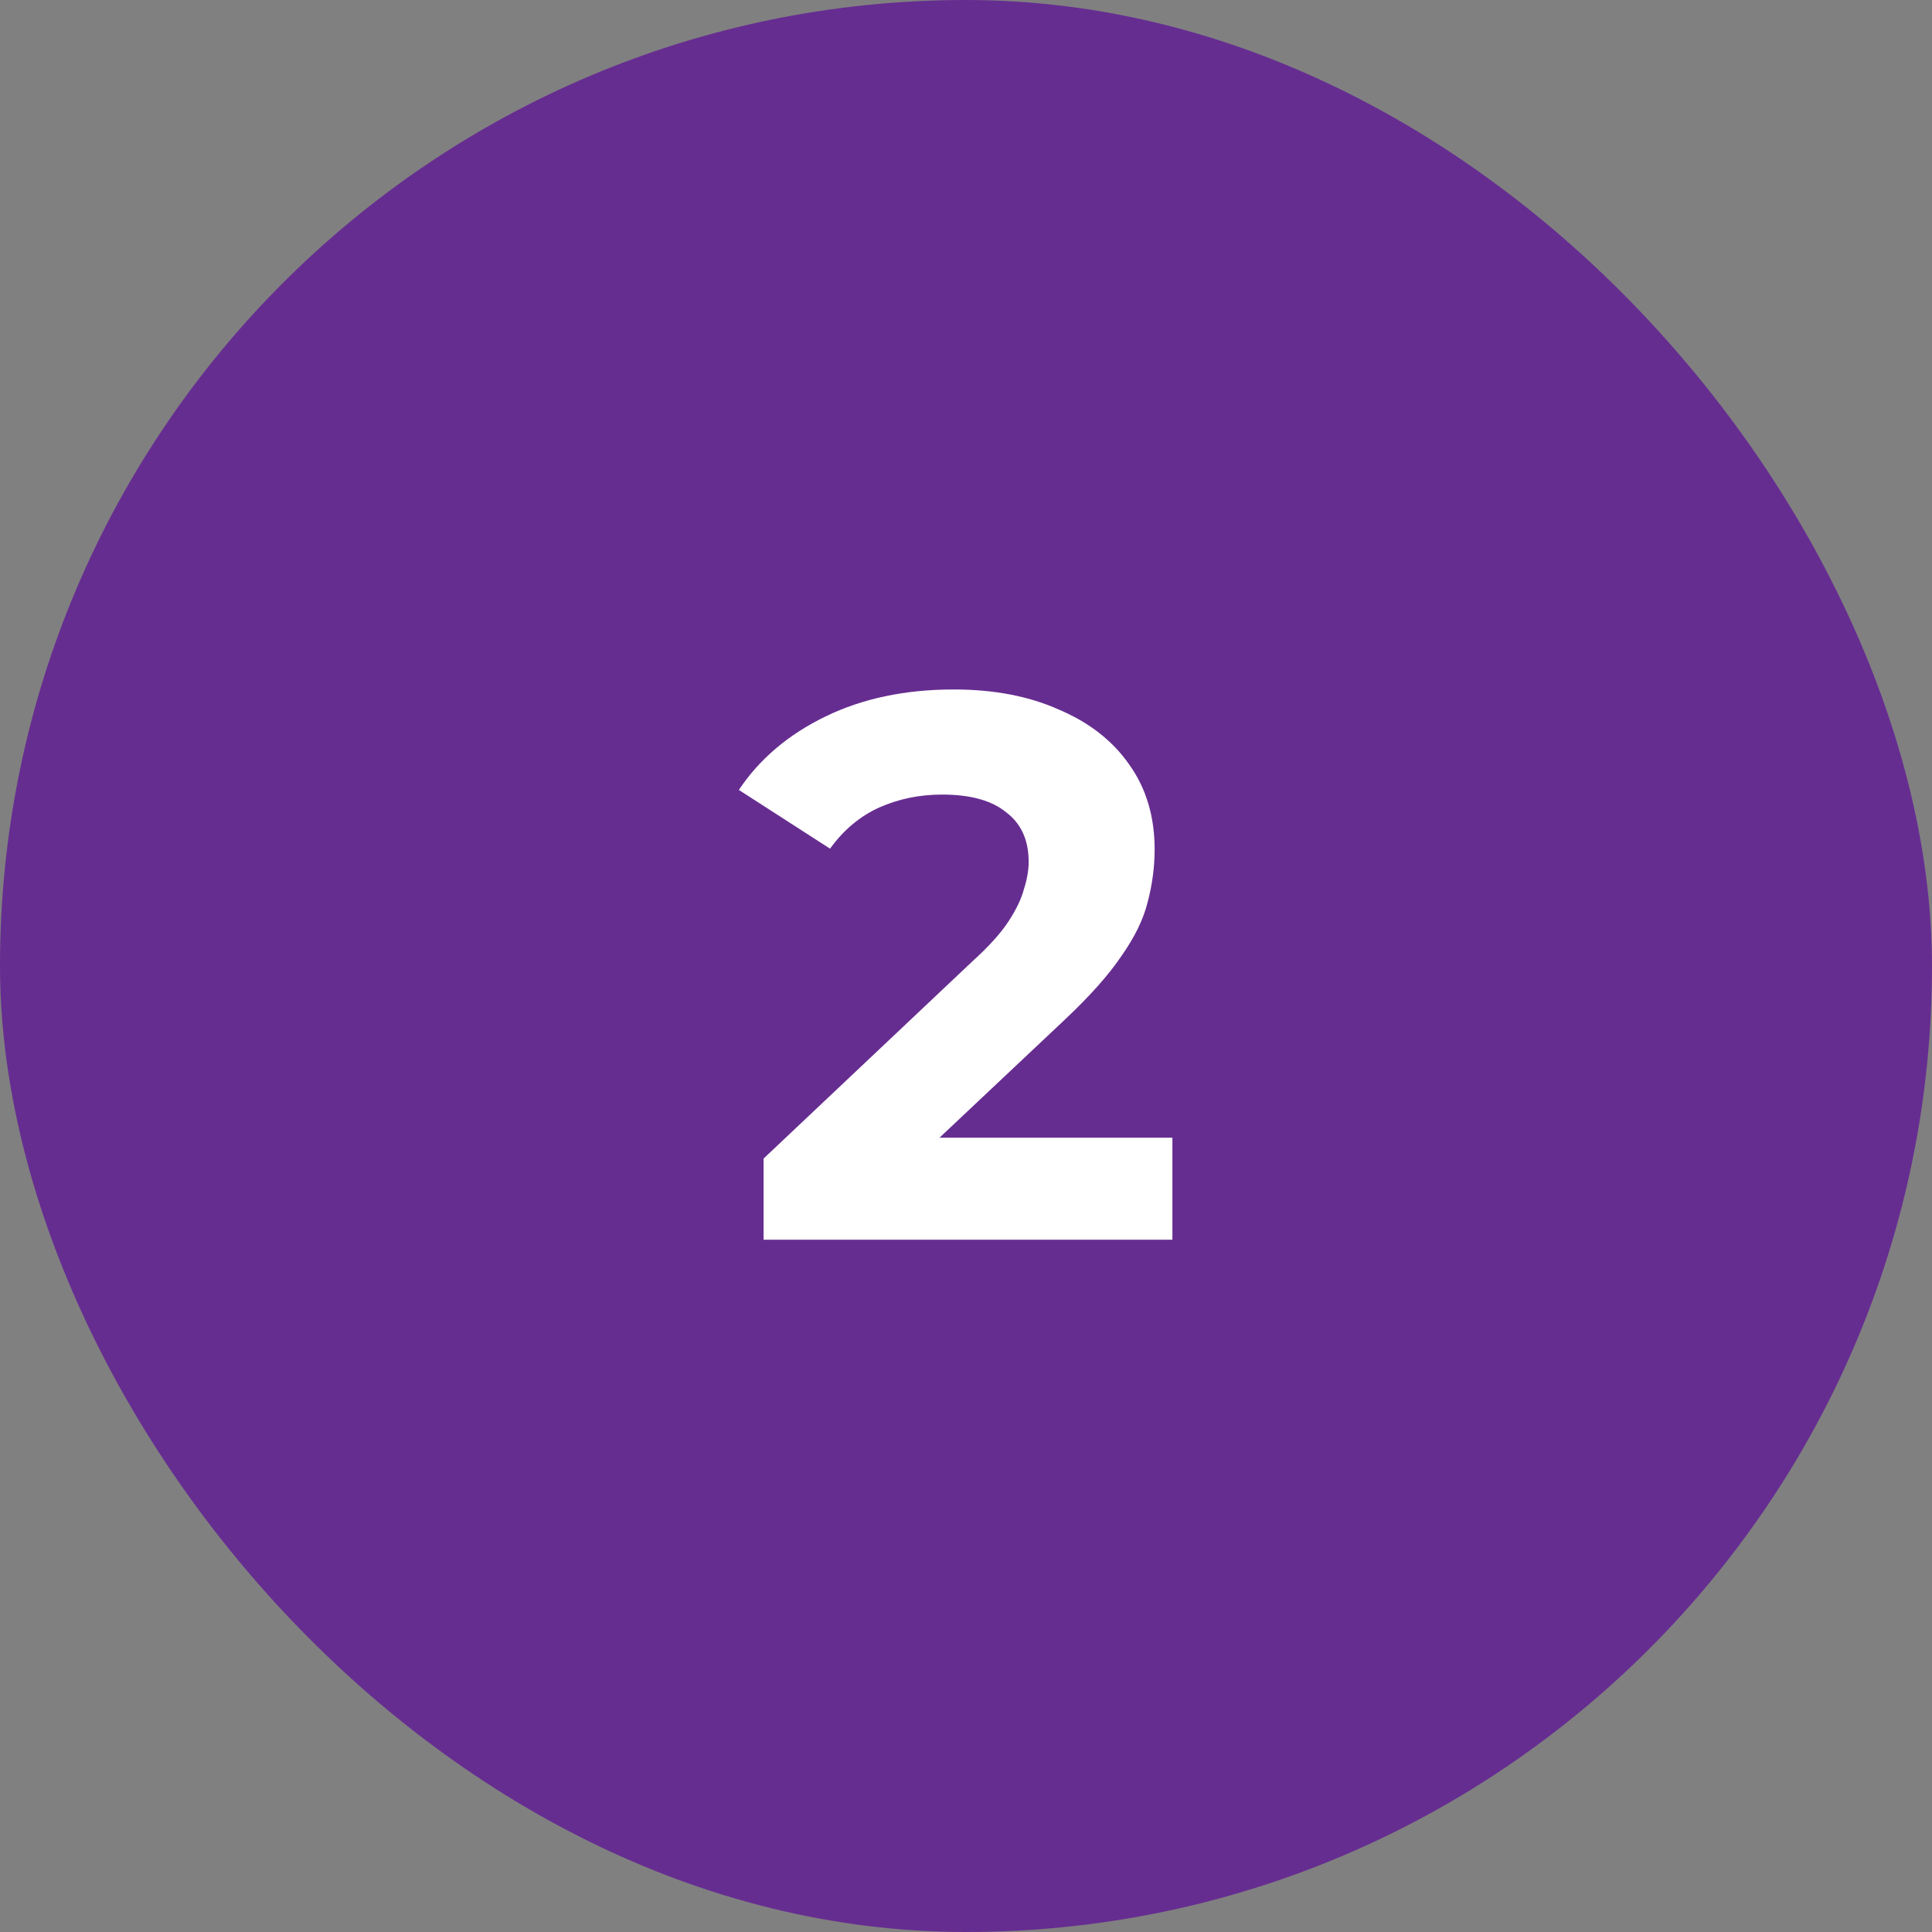
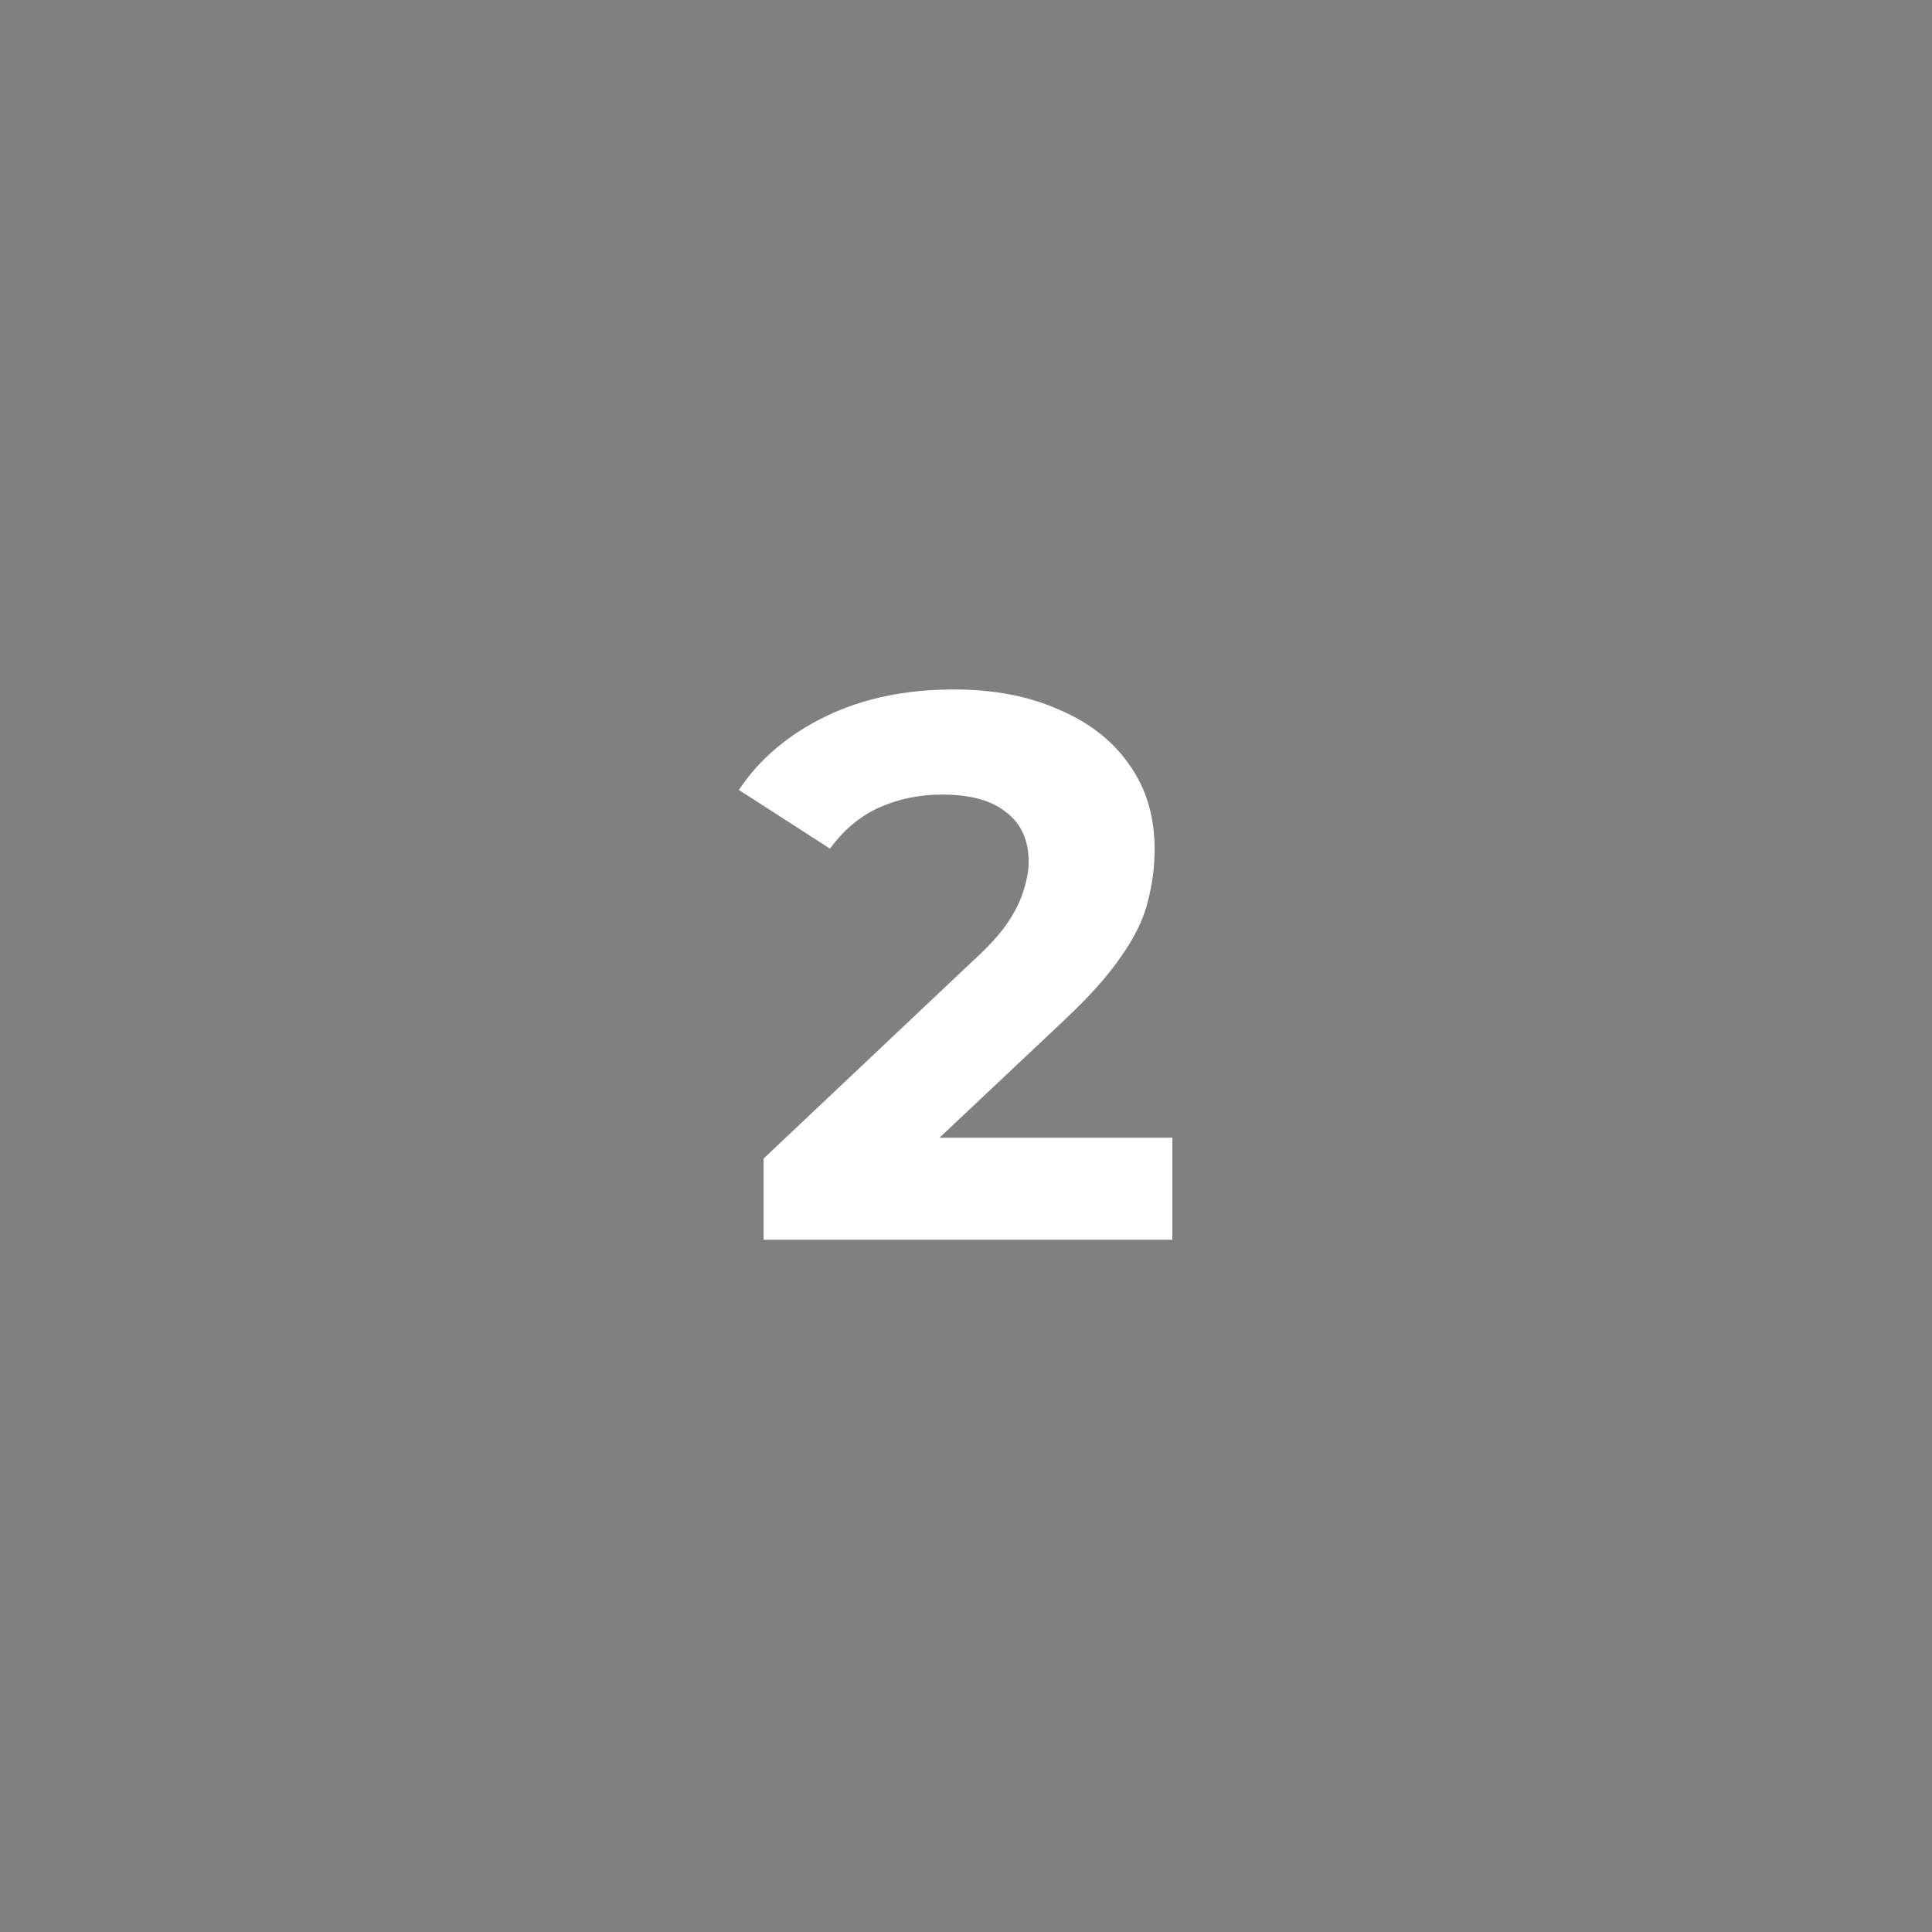
<svg xmlns="http://www.w3.org/2000/svg" width="60" height="60" viewBox="0 0 60 60" fill="none">
  <rect x="0" y="0" width="60" height="60" fill="#808080" stroke="none" />
-   <rect width="60" height="60" rx="30" fill="#662D91" />
  <path d="M23.714 38.5V35.98L30.194 29.86C30.706 29.396 31.082 28.98 31.322 28.612C31.562 28.244 31.722 27.908 31.802 27.604C31.898 27.3 31.946 27.02 31.946 26.764C31.946 26.092 31.714 25.58 31.25 25.228C30.802 24.86 30.138 24.676 29.258 24.676C28.554 24.676 27.898 24.812 27.29 25.084C26.698 25.356 26.194 25.78 25.778 26.356L22.946 24.532C23.586 23.572 24.482 22.812 25.634 22.252C26.786 21.692 28.114 21.412 29.618 21.412C30.866 21.412 31.954 21.62 32.882 22.036C33.826 22.436 34.554 23.004 35.066 23.74C35.594 24.476 35.858 25.356 35.858 26.38C35.858 26.924 35.786 27.468 35.642 28.012C35.514 28.54 35.242 29.1 34.826 29.692C34.426 30.284 33.834 30.948 33.05 31.684L27.674 36.748L26.93 35.332H36.41V38.5H23.714Z" fill="white" />
</svg>